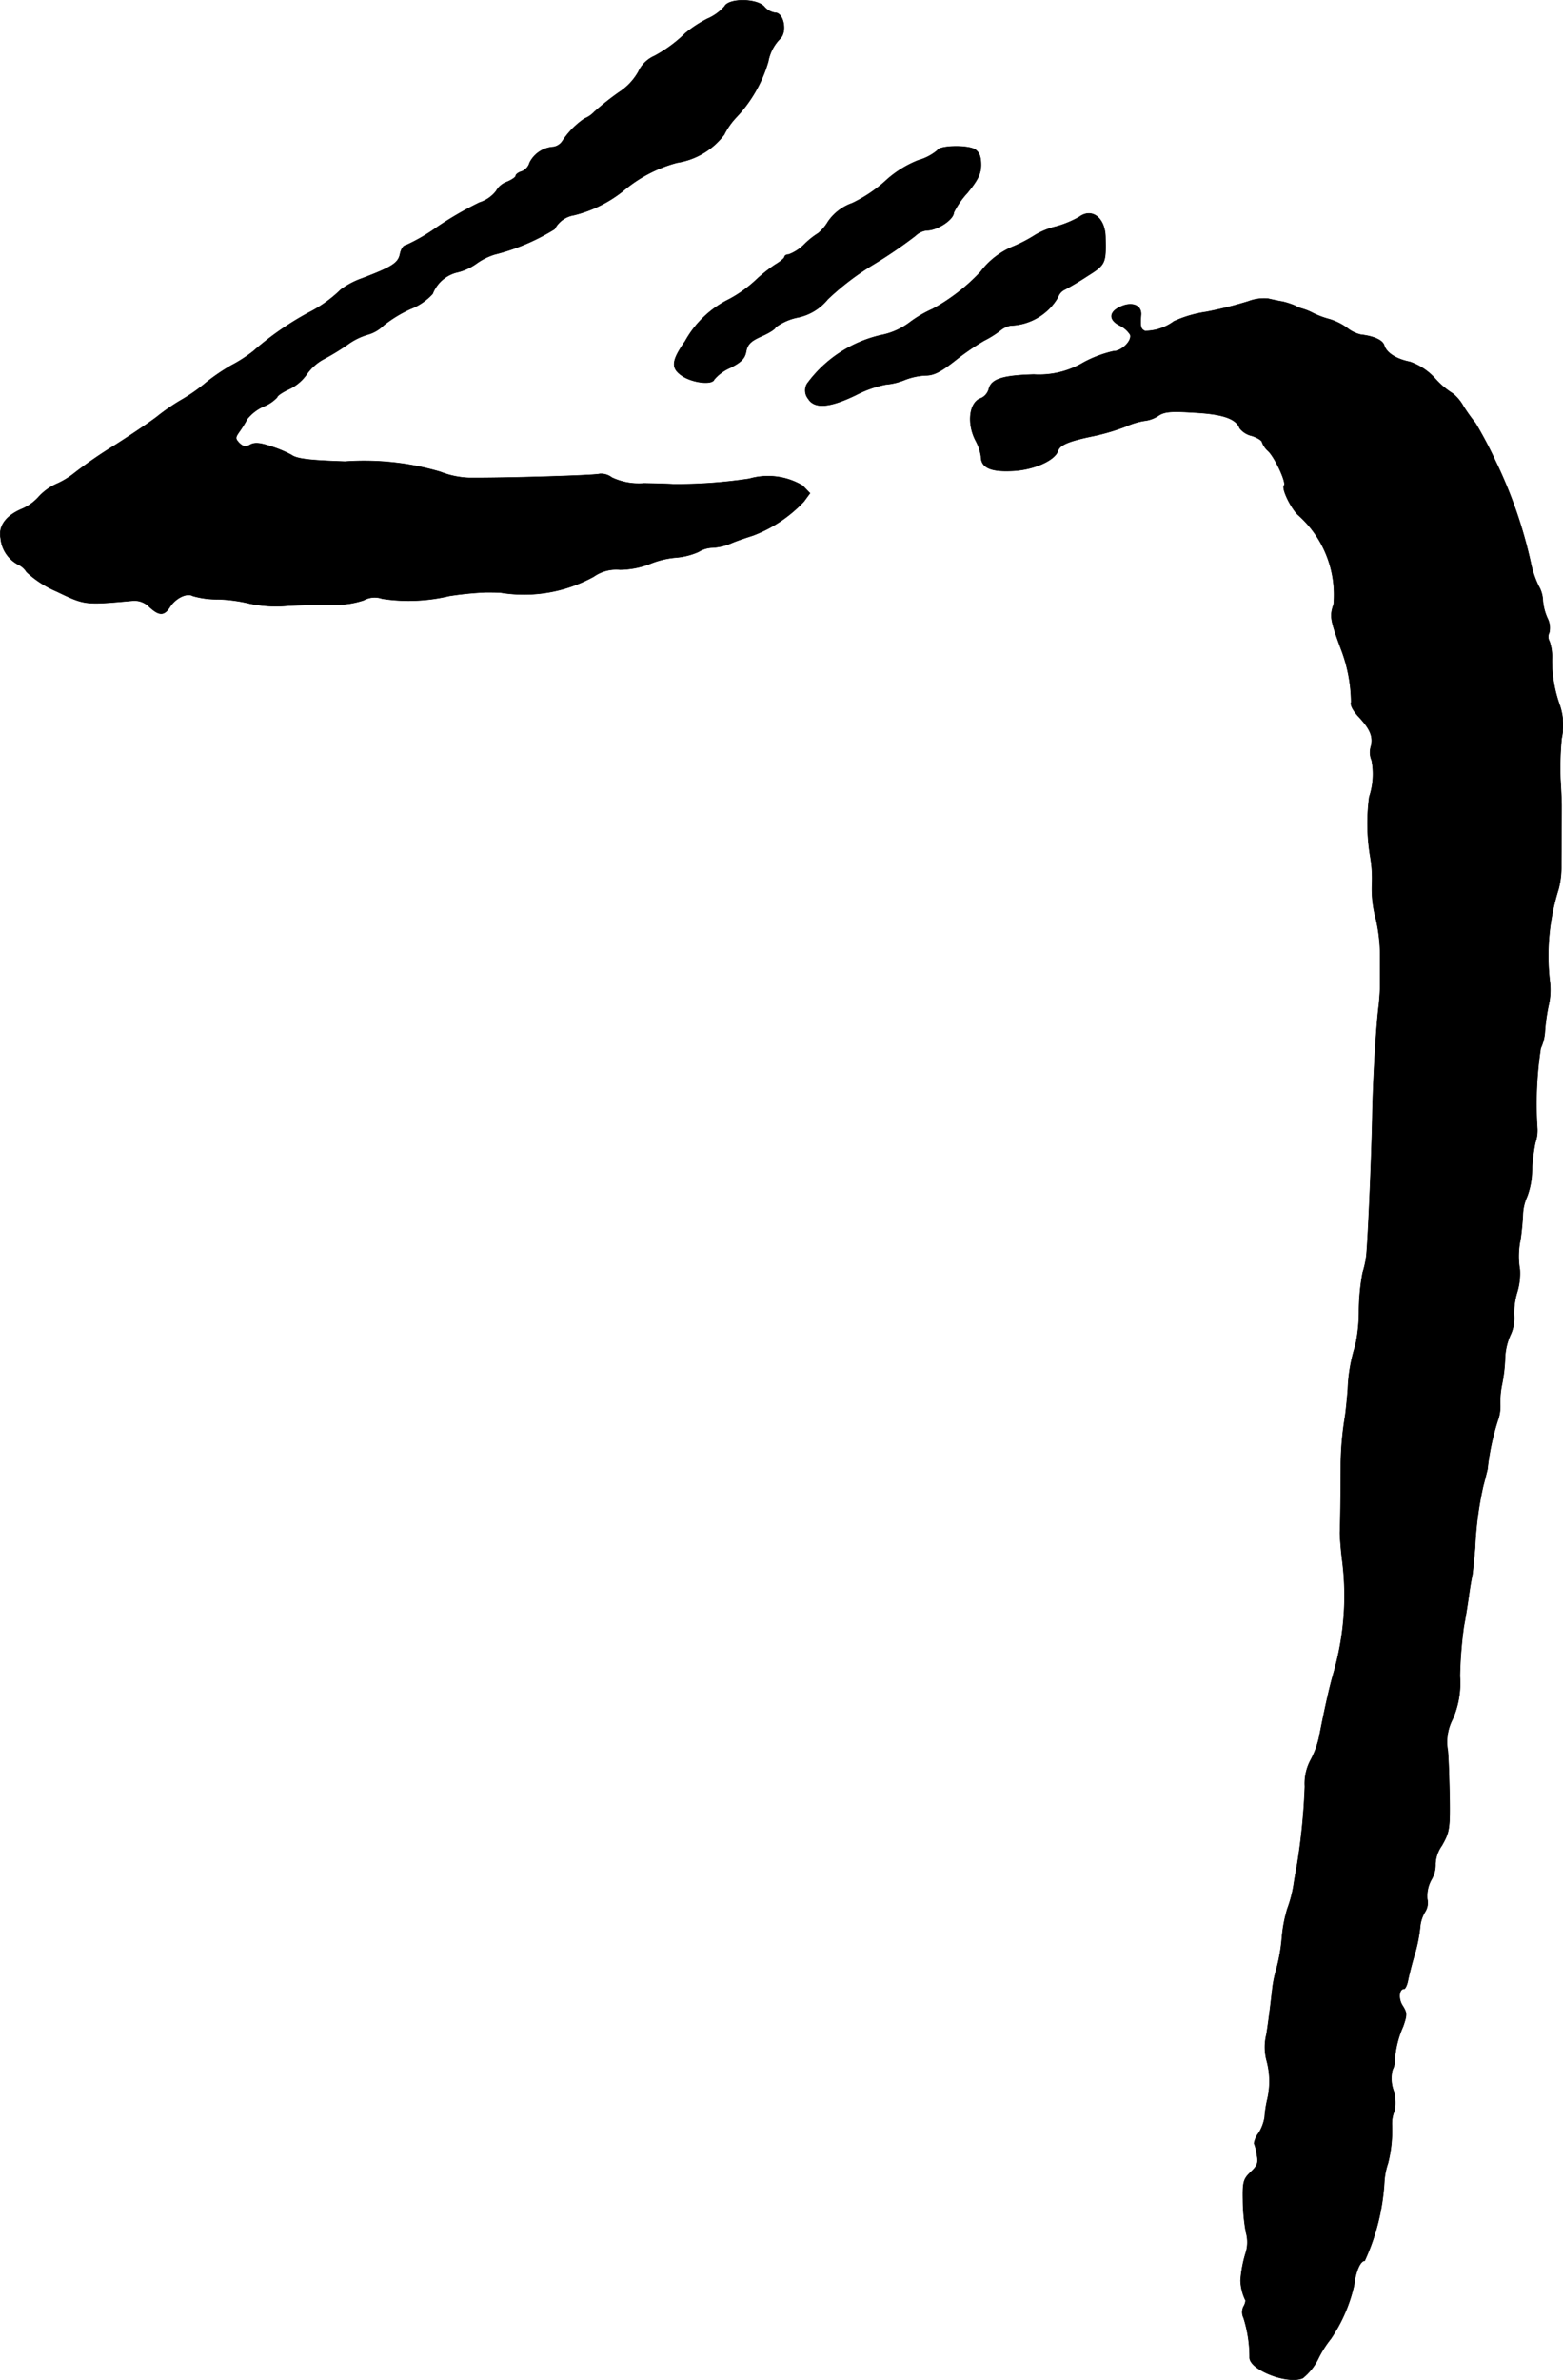
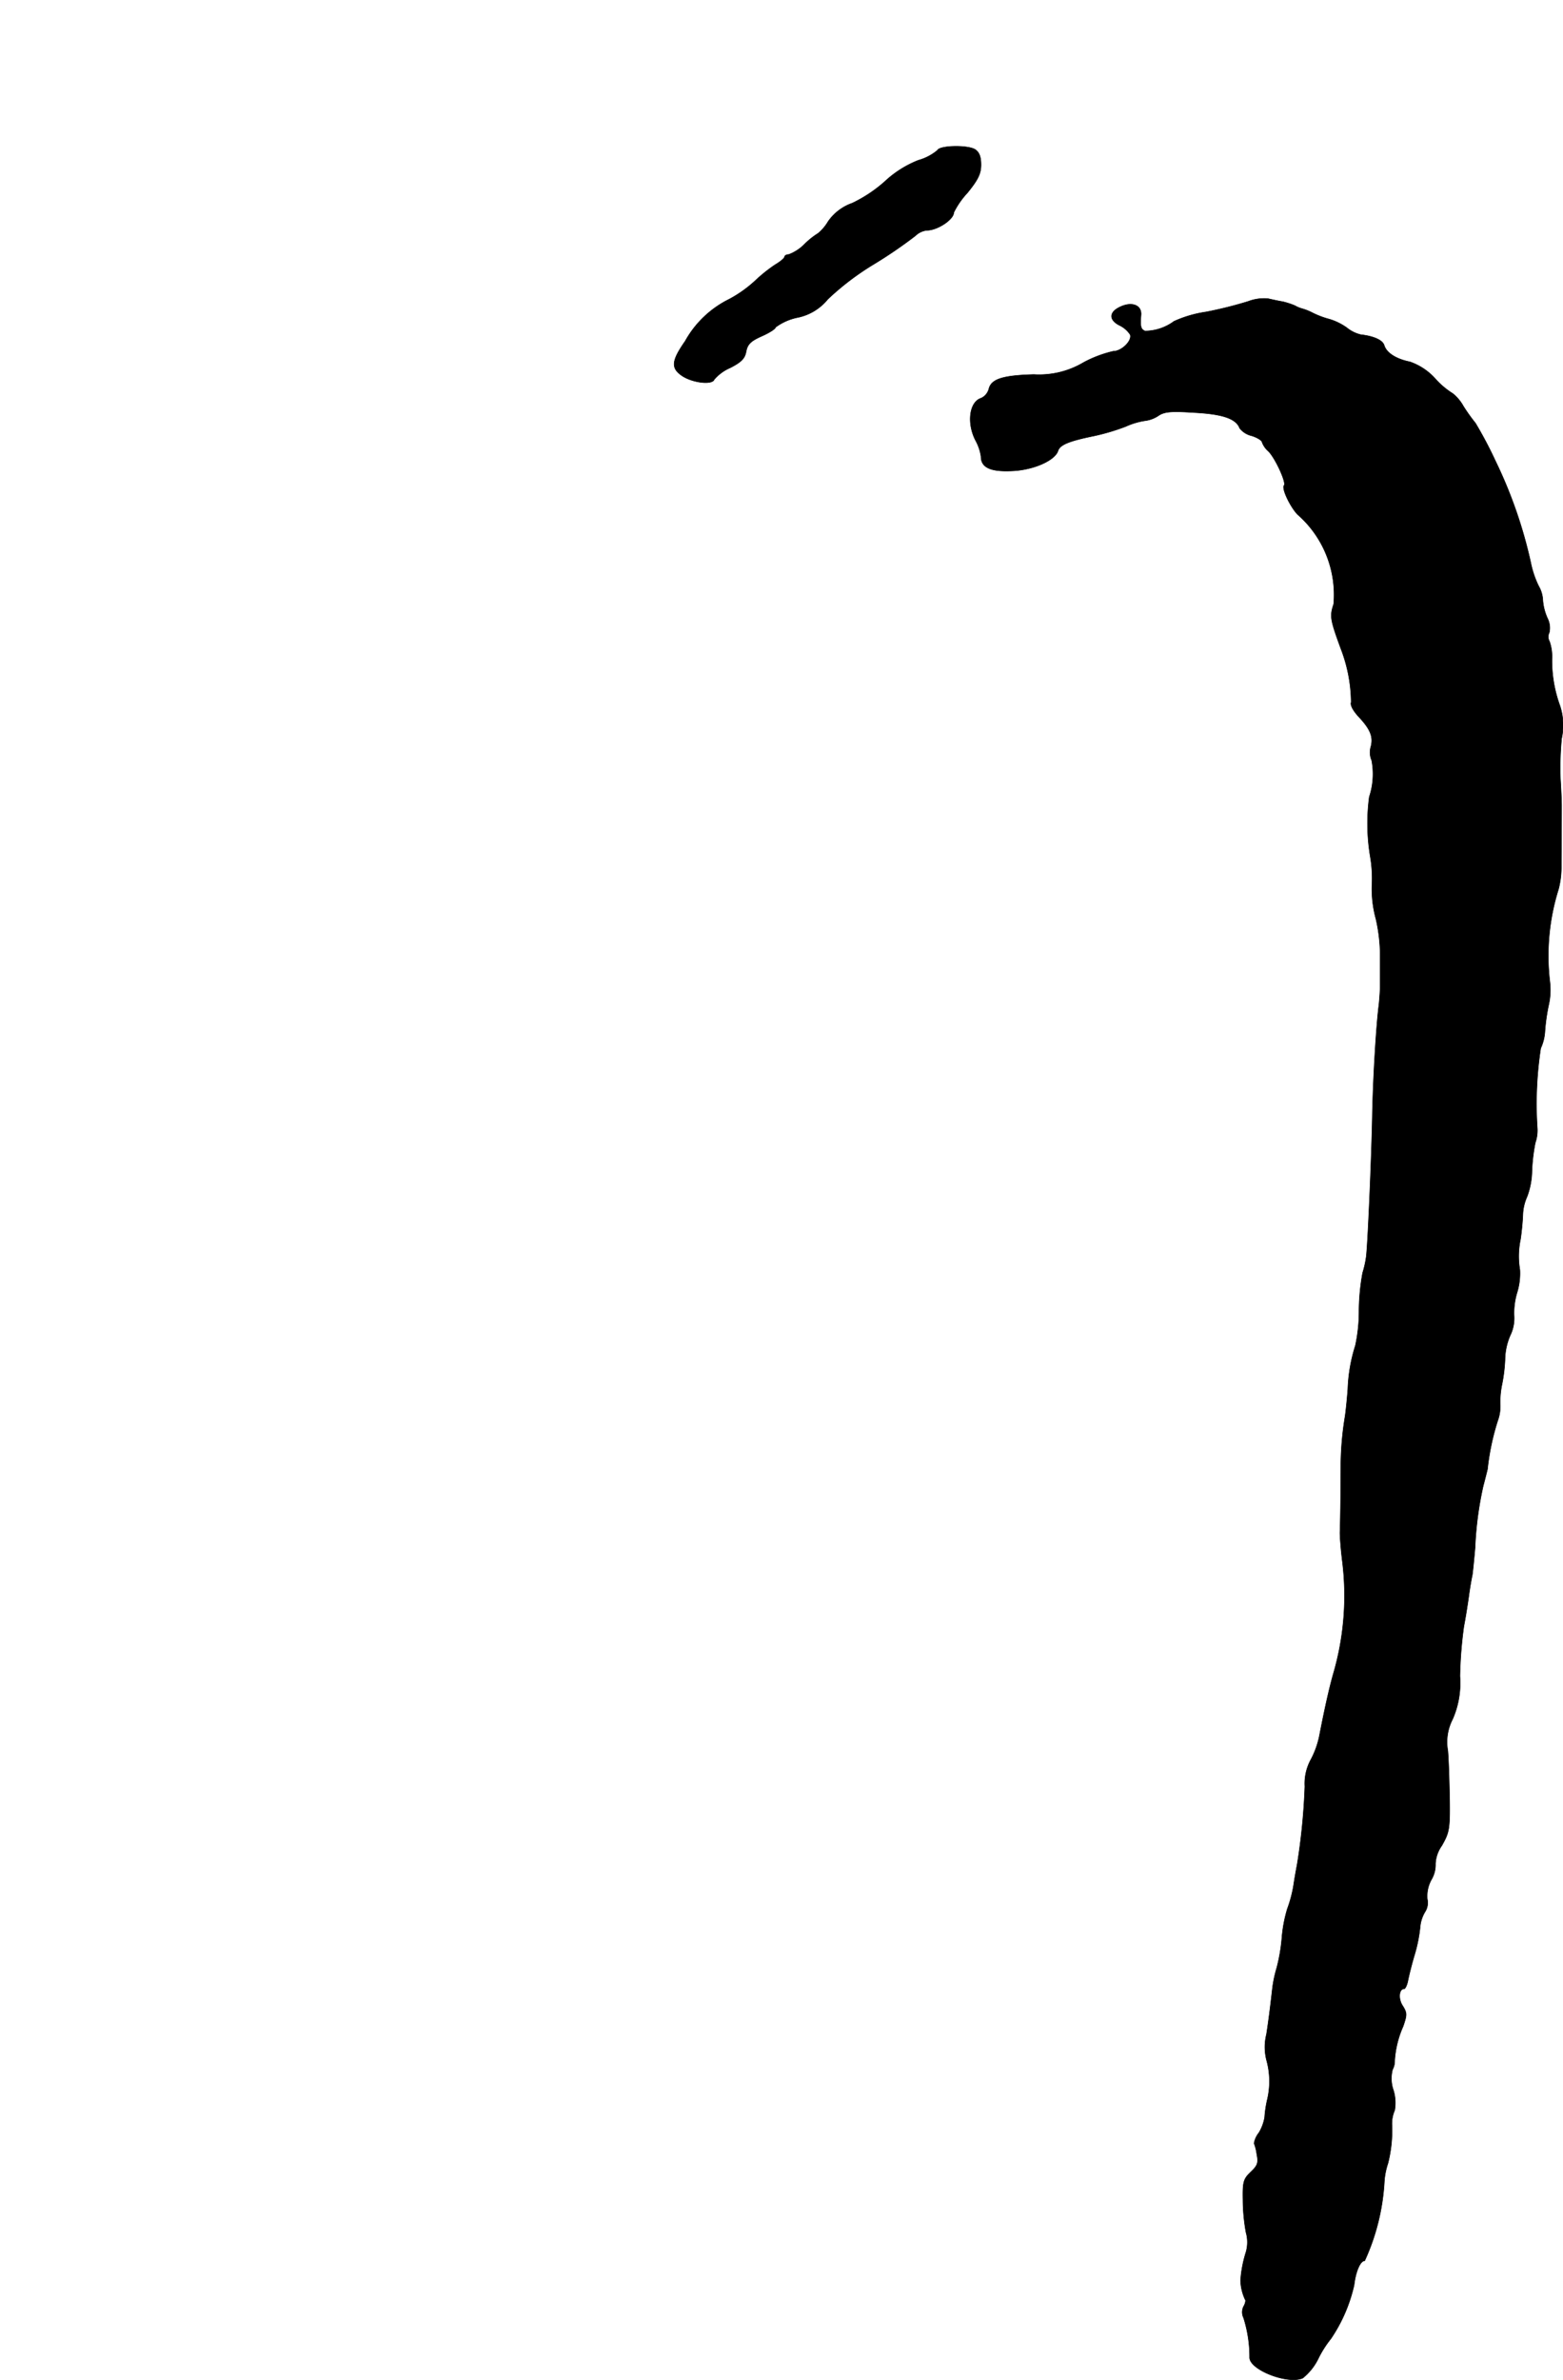
<svg xmlns="http://www.w3.org/2000/svg" version="1.1" width="11.055mm" height="16.83mm" viewBox="0 0 31.338 47.708">
  <defs>
    <style type="text/css">
      .a {
        stroke: #000;
        stroke-linecap: round;
        stroke-linejoin: round;
        stroke-width: 0.01px;
      }
    </style>
  </defs>
-   <path class="a" d="M14.526.129a.968.968,0,0,1-.345.248,2.473,2.473,0,0,0-.436.285,2.714,2.714,0,0,1-.624.46.634.634,0,0,0-.321.315,1.184,1.184,0,0,1-.388.412,5.452,5.452,0,0,0-.497.394.538.538,0,0,1-.194.133,1.624,1.624,0,0,0-.442.448.267.267,0,0,1-.182.121.576.576,0,0,0-.478.315.269.269,0,0,1-.157.176c-.067.018-.121.061-.121.085,0,.03-.079.085-.182.127a.406.406,0,0,0-.212.182.683.683,0,0,1-.333.23,6.885,6.885,0,0,0-.848.491,3.618,3.618,0,0,1-.636.369c-.042,0-.091.079-.109.17-.036.182-.157.26-.763.491a1.604,1.604,0,0,0-.424.224,2.629,2.629,0,0,1-.642.46,5.962,5.962,0,0,0-1.114.775,2.828,2.828,0,0,1-.442.285,4.15,4.15,0,0,0-.491.333,3.445,3.445,0,0,1-.485.345,4.151,4.151,0,0,0-.491.333c-.079.067-.466.333-.854.581a9.162,9.162,0,0,0-.812.557,1.629,1.629,0,0,1-.351.218,1.087,1.087,0,0,0-.376.267.983.983,0,0,1-.321.236c-.327.133-.491.345-.442.594a.663.663,0,0,0,.339.521.411.411,0,0,1,.182.157,2.104,2.104,0,0,0,.6.388c.569.273.563.273,1.508.188a.42.42,0,0,1,.357.127c.194.176.291.176.406,0,.115-.182.339-.291.46-.224a1.713,1.713,0,0,0,.503.067,3.052,3.052,0,0,1,.636.085,2.581,2.581,0,0,0,.793.042c.315-.012.727-.024.909-.018a1.785,1.785,0,0,0,.588-.091.455.455,0,0,1,.369-.03,3.502,3.502,0,0,0,1.345-.055,6.626,6.626,0,0,1,.727-.073c.085,0,.218,0,.303.006a2.898,2.898,0,0,0,1.866-.321.784.784,0,0,1,.527-.139,1.74,1.74,0,0,0,.581-.109,1.795,1.795,0,0,1,.533-.133,1.385,1.385,0,0,0,.46-.115.561.561,0,0,1,.285-.085,1.083,1.083,0,0,0,.363-.085c.109-.048.309-.115.442-.157a2.719,2.719,0,0,0,1.024-.684l.121-.164-.145-.151a1.356,1.356,0,0,0-1.072-.139,9.74,9.74,0,0,1-1.532.109c-.048-.006-.309-.012-.575-.018a1.272,1.272,0,0,1-.648-.115.352.352,0,0,0-.248-.073c-.085.03-1.896.085-2.617.079a1.747,1.747,0,0,1-.575-.121,5.405,5.405,0,0,0-1.908-.206c-.733-.024-.969-.055-1.078-.133a2.332,2.332,0,0,0-.388-.164c-.236-.079-.339-.091-.436-.042-.091.055-.139.042-.218-.03-.085-.091-.085-.109,0-.23a2.216,2.216,0,0,0,.157-.254.877.877,0,0,1,.333-.254.741.741,0,0,0,.267-.182c0-.03.109-.103.242-.164a.902.902,0,0,0,.351-.297.981.981,0,0,1,.351-.309,4.812,4.812,0,0,0,.466-.285A1.314,1.314,0,0,1,7.372,6.707a.727.727,0,0,0,.315-.182,2.566,2.566,0,0,1,.545-.333,1.174,1.174,0,0,0,.442-.303.709.709,0,0,1,.466-.424,1.115,1.115,0,0,0,.412-.182,1.279,1.279,0,0,1,.363-.182,4.225,4.225,0,0,0,1.205-.509.532.532,0,0,1,.388-.279A2.566,2.566,0,0,0,12.491,3.83a2.769,2.769,0,0,1,1.084-.569,1.468,1.468,0,0,0,.945-.563,1.42,1.42,0,0,1,.23-.333,2.729,2.729,0,0,0,.654-1.133A.872.872,0,0,1,15.646.771c.139-.139.067-.515-.103-.515a.348.348,0,0,1-.218-.121C15.18-.034,14.61-.04,14.526.129Z" />
  <path class="a" d="M18.796,3.012a1.024,1.024,0,0,1-.382.2,2.128,2.128,0,0,0-.678.43,2.793,2.793,0,0,1-.648.43.983.983,0,0,0-.485.369.91.91,0,0,1-.2.236,1.539,1.539,0,0,0-.267.212.889.889,0,0,1-.321.212c-.048,0-.085.024-.085.048s-.085.097-.188.157a3.072,3.072,0,0,0-.388.309,2.512,2.512,0,0,1-.533.382,2.044,2.044,0,0,0-.884.842c-.279.4-.291.545-.048.703.212.133.588.176.63.067a.868.868,0,0,1,.321-.236c.224-.115.297-.188.321-.333.03-.145.097-.206.315-.303.151-.067.273-.145.273-.176a1.11,1.11,0,0,1,.43-.194,1.048,1.048,0,0,0,.618-.369,5.385,5.385,0,0,1,.915-.697,9.131,9.131,0,0,0,.842-.575.387.387,0,0,1,.23-.109c.212,0,.539-.218.539-.357a1.65,1.65,0,0,1,.273-.394c.218-.267.273-.388.273-.563,0-.164-.036-.254-.121-.309C19.395,2.903,18.838,2.915,18.796,3.012Z" />
-   <path class="a" d="M21.636,4.351a2.049,2.049,0,0,1-.454.188,1.526,1.526,0,0,0-.424.17,2.955,2.955,0,0,1-.424.224,1.572,1.572,0,0,0-.678.521,3.847,3.847,0,0,1-.957.739,2.38,2.38,0,0,0-.472.279,1.399,1.399,0,0,1-.515.236,2.529,2.529,0,0,0-1.532.987.264.264,0,0,0,.024.297c.127.206.43.182.957-.073a2.23,2.23,0,0,1,.6-.212,1.288,1.288,0,0,0,.376-.091,1.331,1.331,0,0,1,.424-.091c.164,0,.303-.073.588-.297a5.131,5.131,0,0,1,.581-.4,1.999,1.999,0,0,0,.321-.2.461.461,0,0,1,.212-.103,1.14,1.14,0,0,0,.951-.569.255.255,0,0,1,.133-.151c.048-.024.254-.139.448-.267.376-.236.382-.254.369-.8C22.151,4.357,21.885,4.163,21.636,4.351Z" />
  <path class="a" d="M25.028,6.041a8.02,8.02,0,0,1-.848.212,2.38,2.38,0,0,0-.642.188.986.986,0,0,1-.581.194c-.085-.036-.097-.085-.079-.327.012-.194-.188-.267-.418-.157-.224.103-.23.26-.018.369a.531.531,0,0,1,.218.188c.042.121-.17.333-.339.333a2.381,2.381,0,0,0-.594.224,1.742,1.742,0,0,1-.999.242c-.624.018-.854.091-.902.291a.288.288,0,0,1-.151.182c-.242.073-.297.509-.109.86a.958.958,0,0,1,.103.309c0,.218.182.309.606.291.43-.012.878-.206.939-.406.042-.121.224-.194.727-.297a4.36,4.36,0,0,0,.63-.188,1.463,1.463,0,0,1,.382-.115.625.625,0,0,0,.267-.097c.121-.085.254-.097.721-.067.575.03.842.121.915.315a.436.436,0,0,0,.242.151c.115.036.206.097.206.127a.442.442,0,0,0,.127.182c.139.139.363.63.315.684-.055.055.115.418.267.581a2.139,2.139,0,0,1,.727,1.799c-.079.242-.073.303.145.896a3.062,3.062,0,0,1,.206,1.072c-.024.055.042.176.157.297.23.248.291.4.236.6a.397.397,0,0,0,.018.267,1.453,1.453,0,0,1-.048.733,4.034,4.034,0,0,0,.018,1.187,2.592,2.592,0,0,1,.036.569,2.279,2.279,0,0,0,.079.69,3.328,3.328,0,0,1,.085.727v.612c0,.085-.012.254-.024.376-.055.406-.121,1.52-.133,2.259-.018.878-.091,2.532-.121,2.786a1.908,1.908,0,0,1-.073.333,4.349,4.349,0,0,0-.073.757,3.265,3.265,0,0,1-.073.703,3.24,3.24,0,0,0-.151.872c-.012.164-.036.412-.055.545a6.236,6.236,0,0,0-.085.939c0,.218-.006,1.127-.018,1.393,0,.085.018.339.048.575a5.585,5.585,0,0,1-.182,2.259c-.079.279-.164.654-.279,1.242a1.752,1.752,0,0,1-.176.485,1.001,1.001,0,0,0-.115.527,12.52,12.52,0,0,1-.151,1.545c-.012.067-.048.254-.073.424a2.528,2.528,0,0,1-.127.485,2.776,2.776,0,0,0-.109.575,3.533,3.533,0,0,1-.103.606,2.561,2.561,0,0,0-.085.394c-.055.491-.091.745-.121.939a1.058,1.058,0,0,0,0,.515,1.588,1.588,0,0,1,.018.787,2.201,2.201,0,0,0-.055.363.896.896,0,0,1-.115.309.47.47,0,0,0-.097.212.945.945,0,0,1,.055.224c.036.17.012.224-.121.351-.145.139-.164.194-.157.557a3.763,3.763,0,0,0,.061.654.715.715,0,0,1,0,.394,2.436,2.436,0,0,0-.109.569.982.982,0,0,0,.091.382c.018.012.006.079-.03.139a.257.257,0,0,0,0,.23,2.609,2.609,0,0,1,.121.8c.012.248.775.539,1.066.406a1.148,1.148,0,0,0,.321-.412,2.176,2.176,0,0,1,.242-.376,3.135,3.135,0,0,0,.466-1.078c.03-.26.121-.485.212-.485a4.379,4.379,0,0,0,.394-1.593,1.461,1.461,0,0,1,.073-.363,2.673,2.673,0,0,0,.079-.769.665.665,0,0,1,.055-.291.867.867,0,0,0-.024-.4.708.708,0,0,1-.018-.418.352.352,0,0,0,.042-.176,1.988,1.988,0,0,1,.17-.69c.079-.23.079-.267-.006-.406-.097-.139-.079-.345.024-.345.024,0,.061-.073.079-.17.018-.091.073-.315.127-.497a3.046,3.046,0,0,0,.115-.557.716.716,0,0,1,.097-.315.336.336,0,0,0,.048-.26.675.675,0,0,1,.085-.394.584.584,0,0,0,.079-.315.684.684,0,0,1,.127-.363c.145-.254.164-.327.157-.896-.006-.345-.018-.793-.036-1.005a.995.995,0,0,1,.097-.636,1.8,1.8,0,0,0,.145-.86,8.481,8.481,0,0,1,.079-.999c.042-.218.085-.503.103-.636s.048-.309.067-.394c.012-.085.036-.327.055-.545a6.955,6.955,0,0,1,.164-1.242c.036-.133.073-.285.085-.333a4.897,4.897,0,0,1,.206-.975.819.819,0,0,0,.048-.339,1.735,1.735,0,0,1,.036-.382,3.23,3.23,0,0,0,.061-.497,1.26,1.26,0,0,1,.103-.485.792.792,0,0,0,.079-.412,1.423,1.423,0,0,1,.061-.454,1.299,1.299,0,0,0,.055-.454,1.62,1.62,0,0,1,.012-.606c.018-.115.042-.339.048-.497a.961.961,0,0,1,.085-.363,1.533,1.533,0,0,0,.097-.503,3.662,3.662,0,0,1,.067-.575.769.769,0,0,0,.042-.273,7.412,7.412,0,0,1,.067-1.623.932.932,0,0,0,.085-.345,3.864,3.864,0,0,1,.073-.515,1.372,1.372,0,0,0,.024-.485,4.456,4.456,0,0,1,.176-1.847,1.75,1.75,0,0,0,.055-.454c0-.285.006-.812.006-1.211,0-.103-.012-.345-.024-.545a6.172,6.172,0,0,1,.024-.806,1.244,1.244,0,0,0-.036-.666,2.634,2.634,0,0,1-.157-.939.935.935,0,0,0-.048-.339.194.194,0,0,1-.006-.182.427.427,0,0,0-.036-.285A1.084,1.084,0,0,1,30.934,12.037a.622.622,0,0,0-.085-.291,1.949,1.949,0,0,1-.157-.466,9.199,9.199,0,0,0-.709-2.041,8.147,8.147,0,0,0-.4-.757,3.579,3.579,0,0,1-.242-.339.861.861,0,0,0-.212-.254,1.612,1.612,0,0,1-.351-.297,1.224,1.224,0,0,0-.509-.339c-.273-.055-.466-.176-.515-.327-.03-.109-.212-.188-.472-.218a.698.698,0,0,1-.279-.139,1.213,1.213,0,0,0-.345-.17,1.767,1.767,0,0,1-.339-.127,1.115,1.115,0,0,0-.212-.085.622.622,0,0,1-.145-.061,1.629,1.629,0,0,0-.242-.079c-.079-.012-.212-.042-.297-.061A.888.888,0,0,0,25.028,6.041Z" />
</svg>